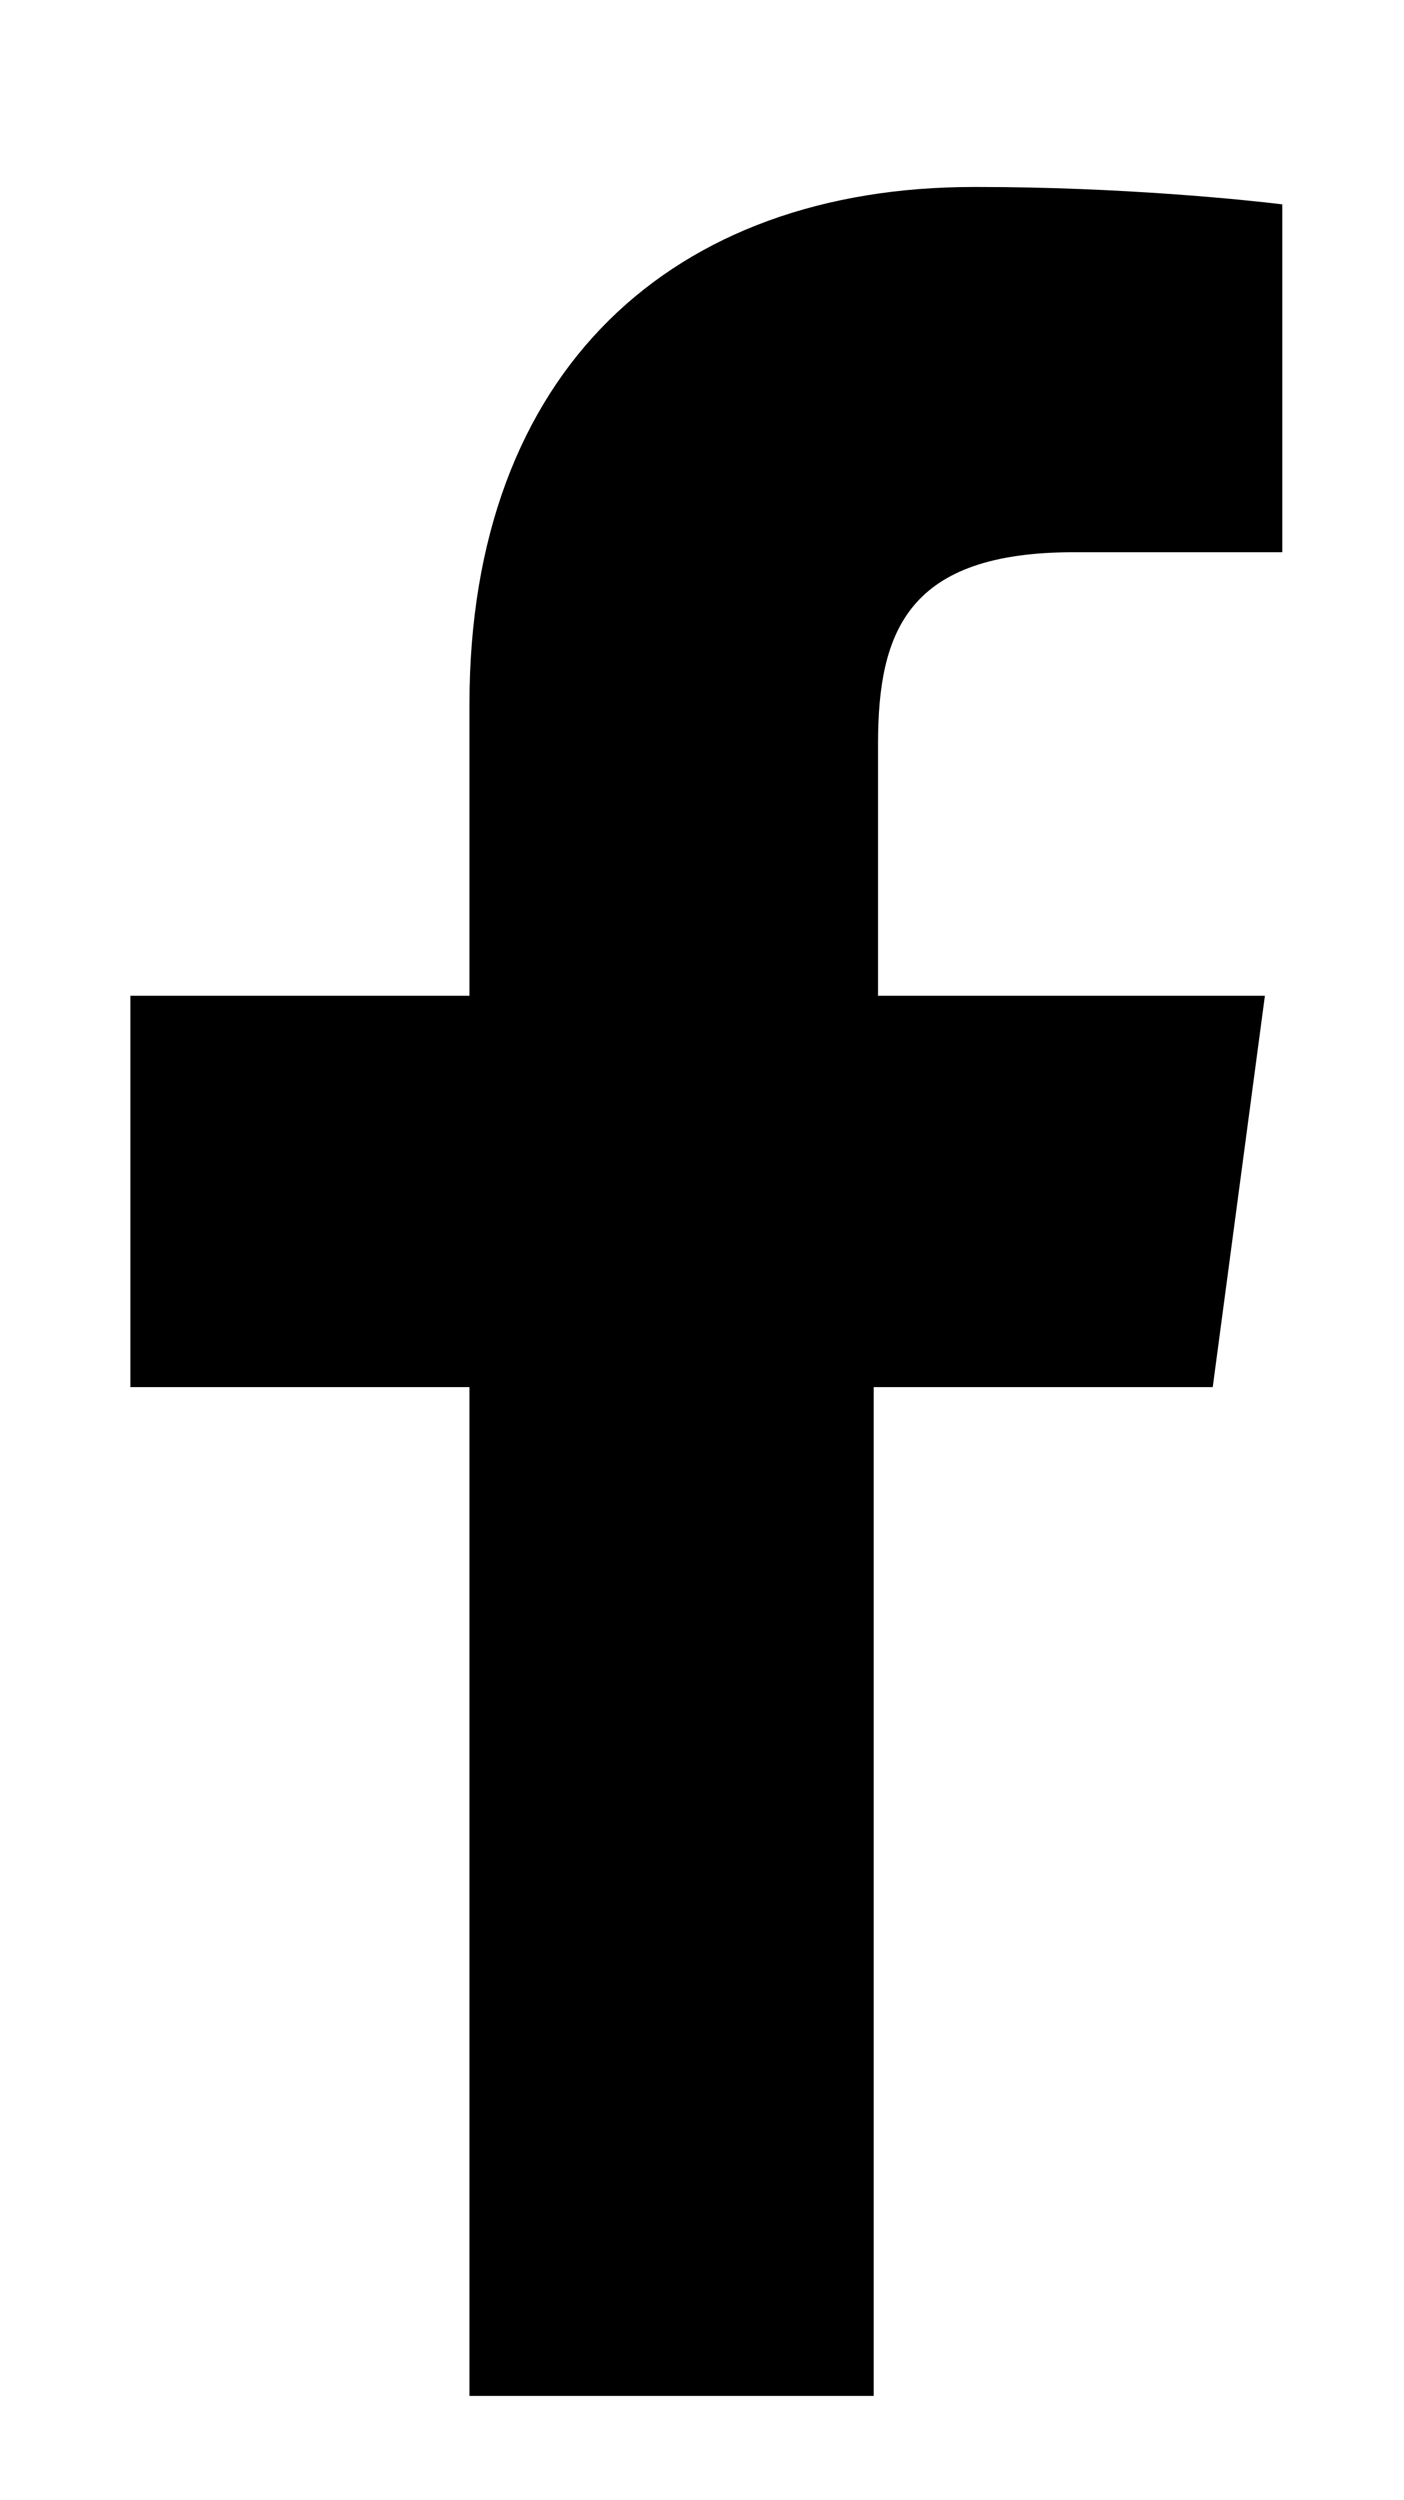
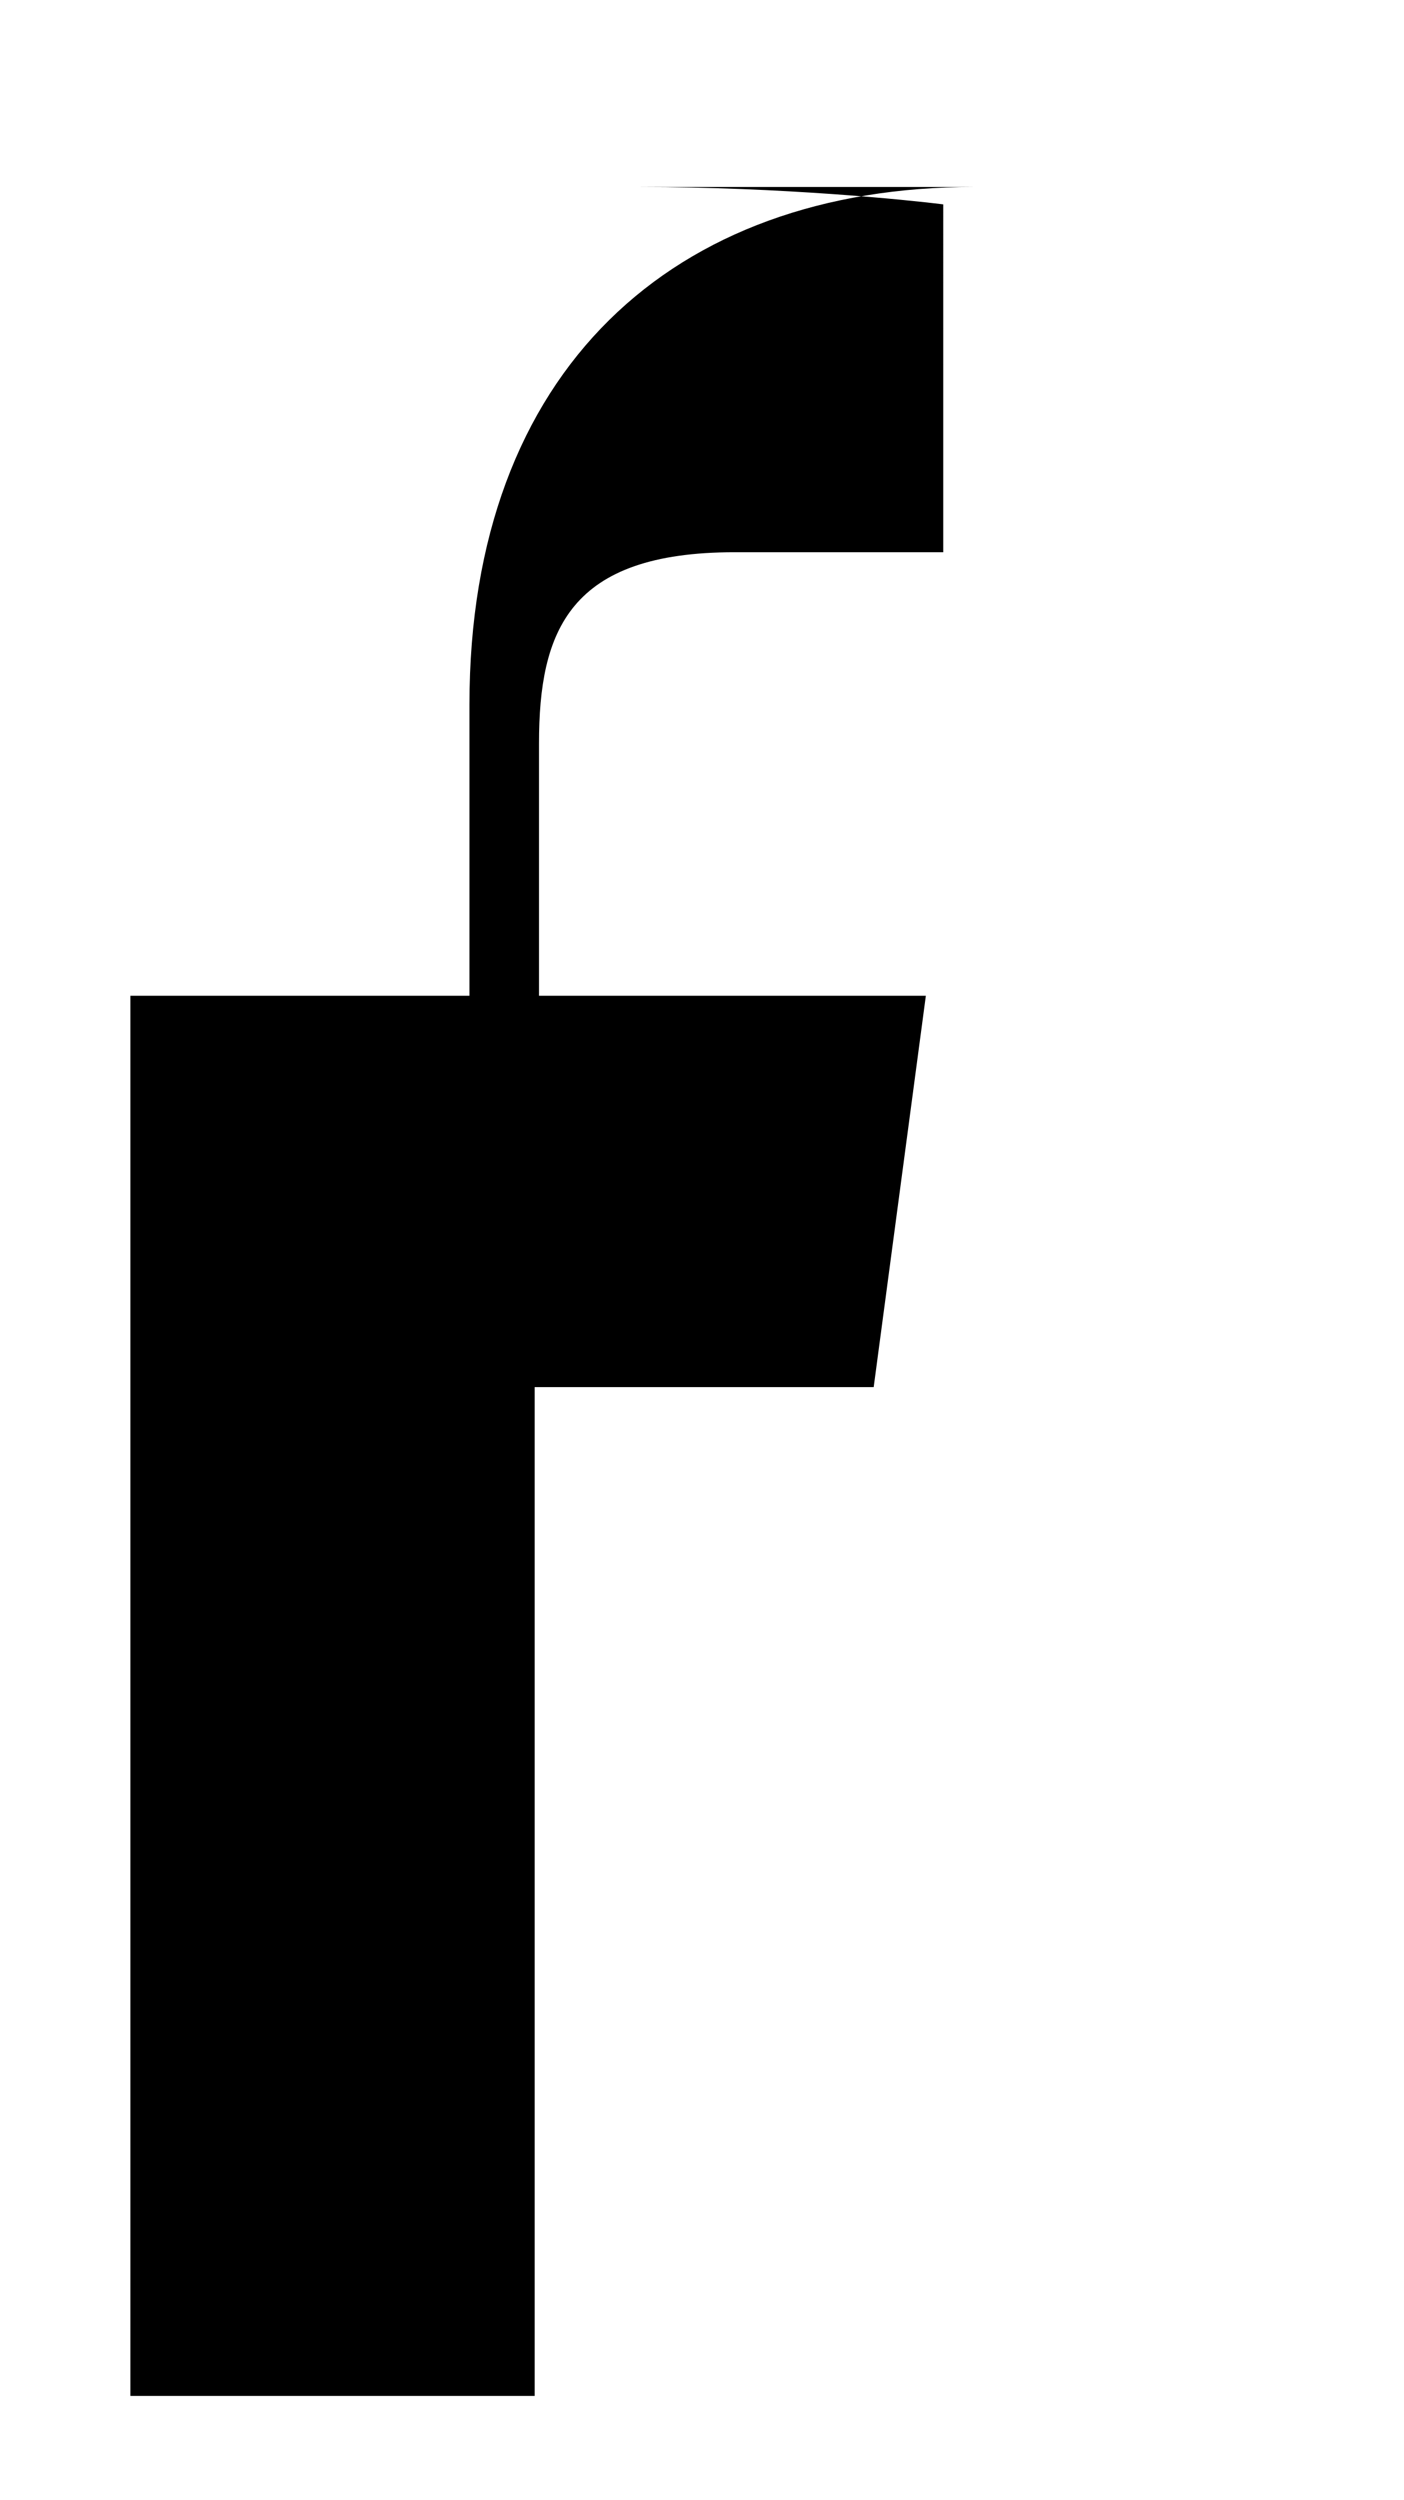
<svg xmlns="http://www.w3.org/2000/svg" id="Layer_1" version="1.1" viewBox="0 0 32.3 57.5">
  <defs>
    <style>
      .st0 {
        fill: #000000;
      }
    </style>
  </defs>
-   <path id="path4180" class="st0" d="M22.4,4.3c-6.9,0-11.6,4.2-11.6,11.9v6.7H3v9h7.8v23.2h9.3v-23.2h7.8l1.2-9h-8.9v-5.8c0-2.6.7-4.4,4.5-4.4h4.8V4.7c-.8-.1-3.7-.4-7-.4h0Z" />
+   <path id="path4180" class="st0" d="M22.4,4.3c-6.9,0-11.6,4.2-11.6,11.9v6.7H3v9v23.2h9.3v-23.2h7.8l1.2-9h-8.9v-5.8c0-2.6.7-4.4,4.5-4.4h4.8V4.7c-.8-.1-3.7-.4-7-.4h0Z" />
</svg>